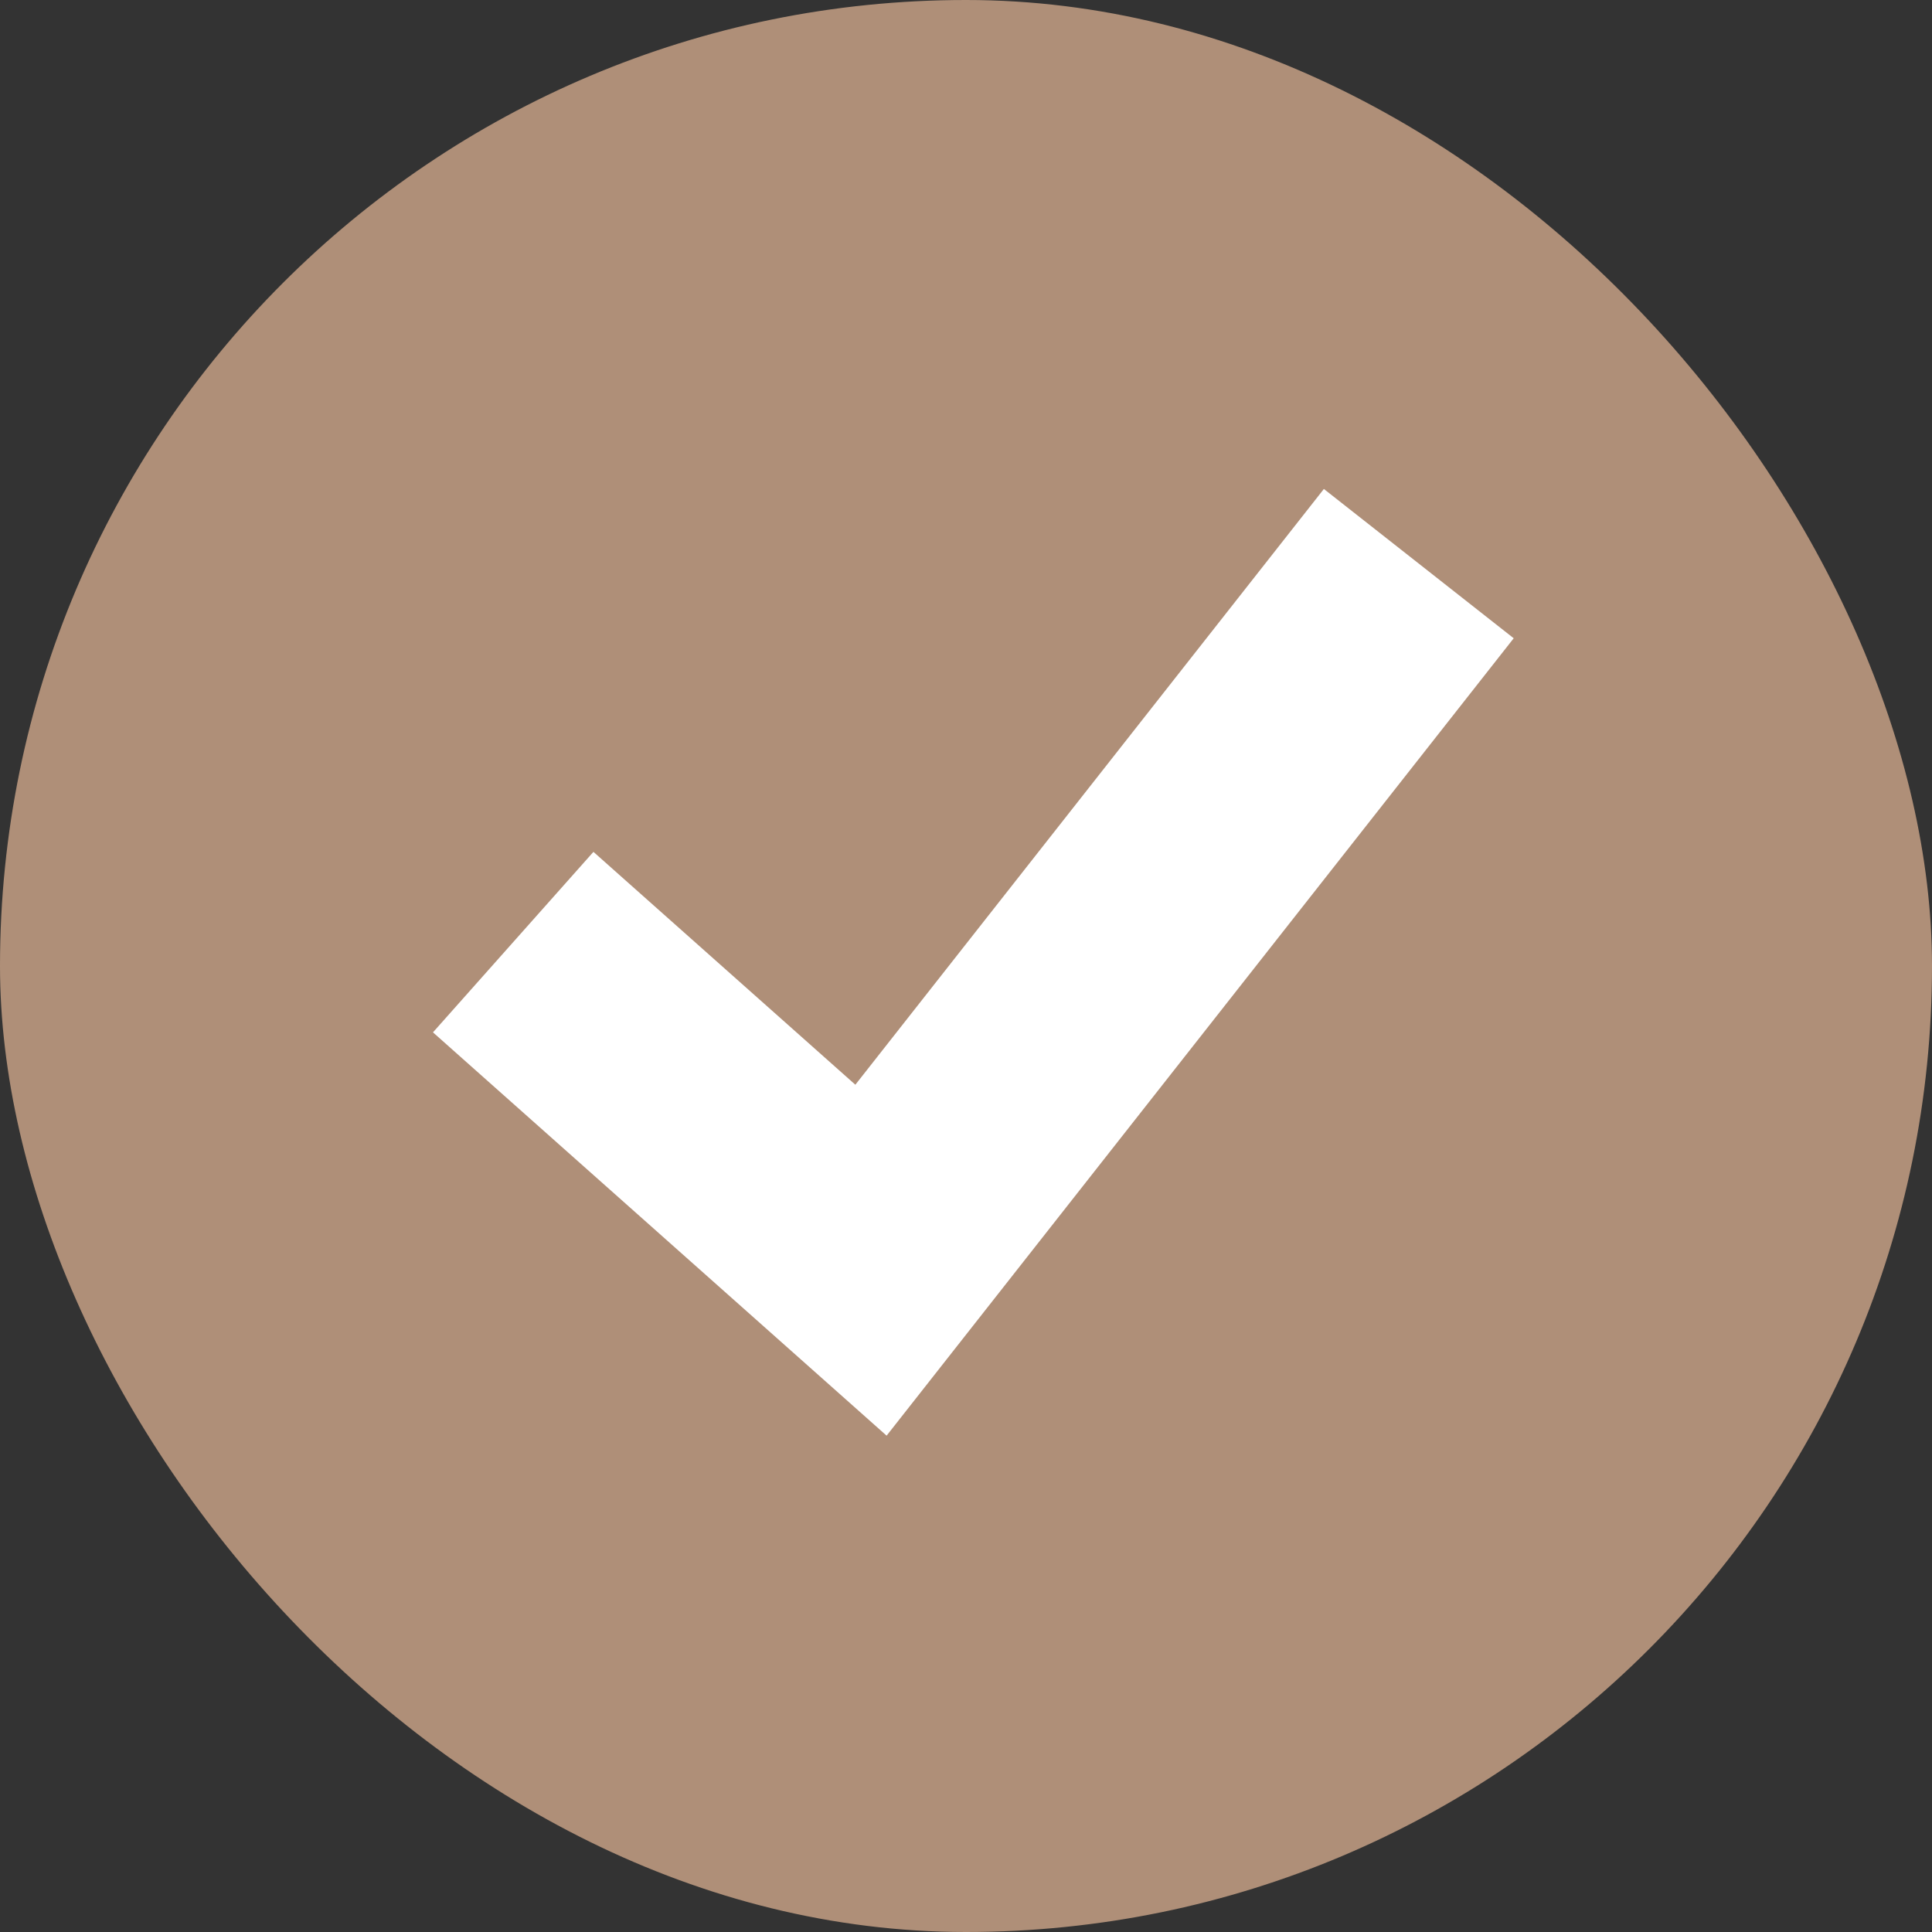
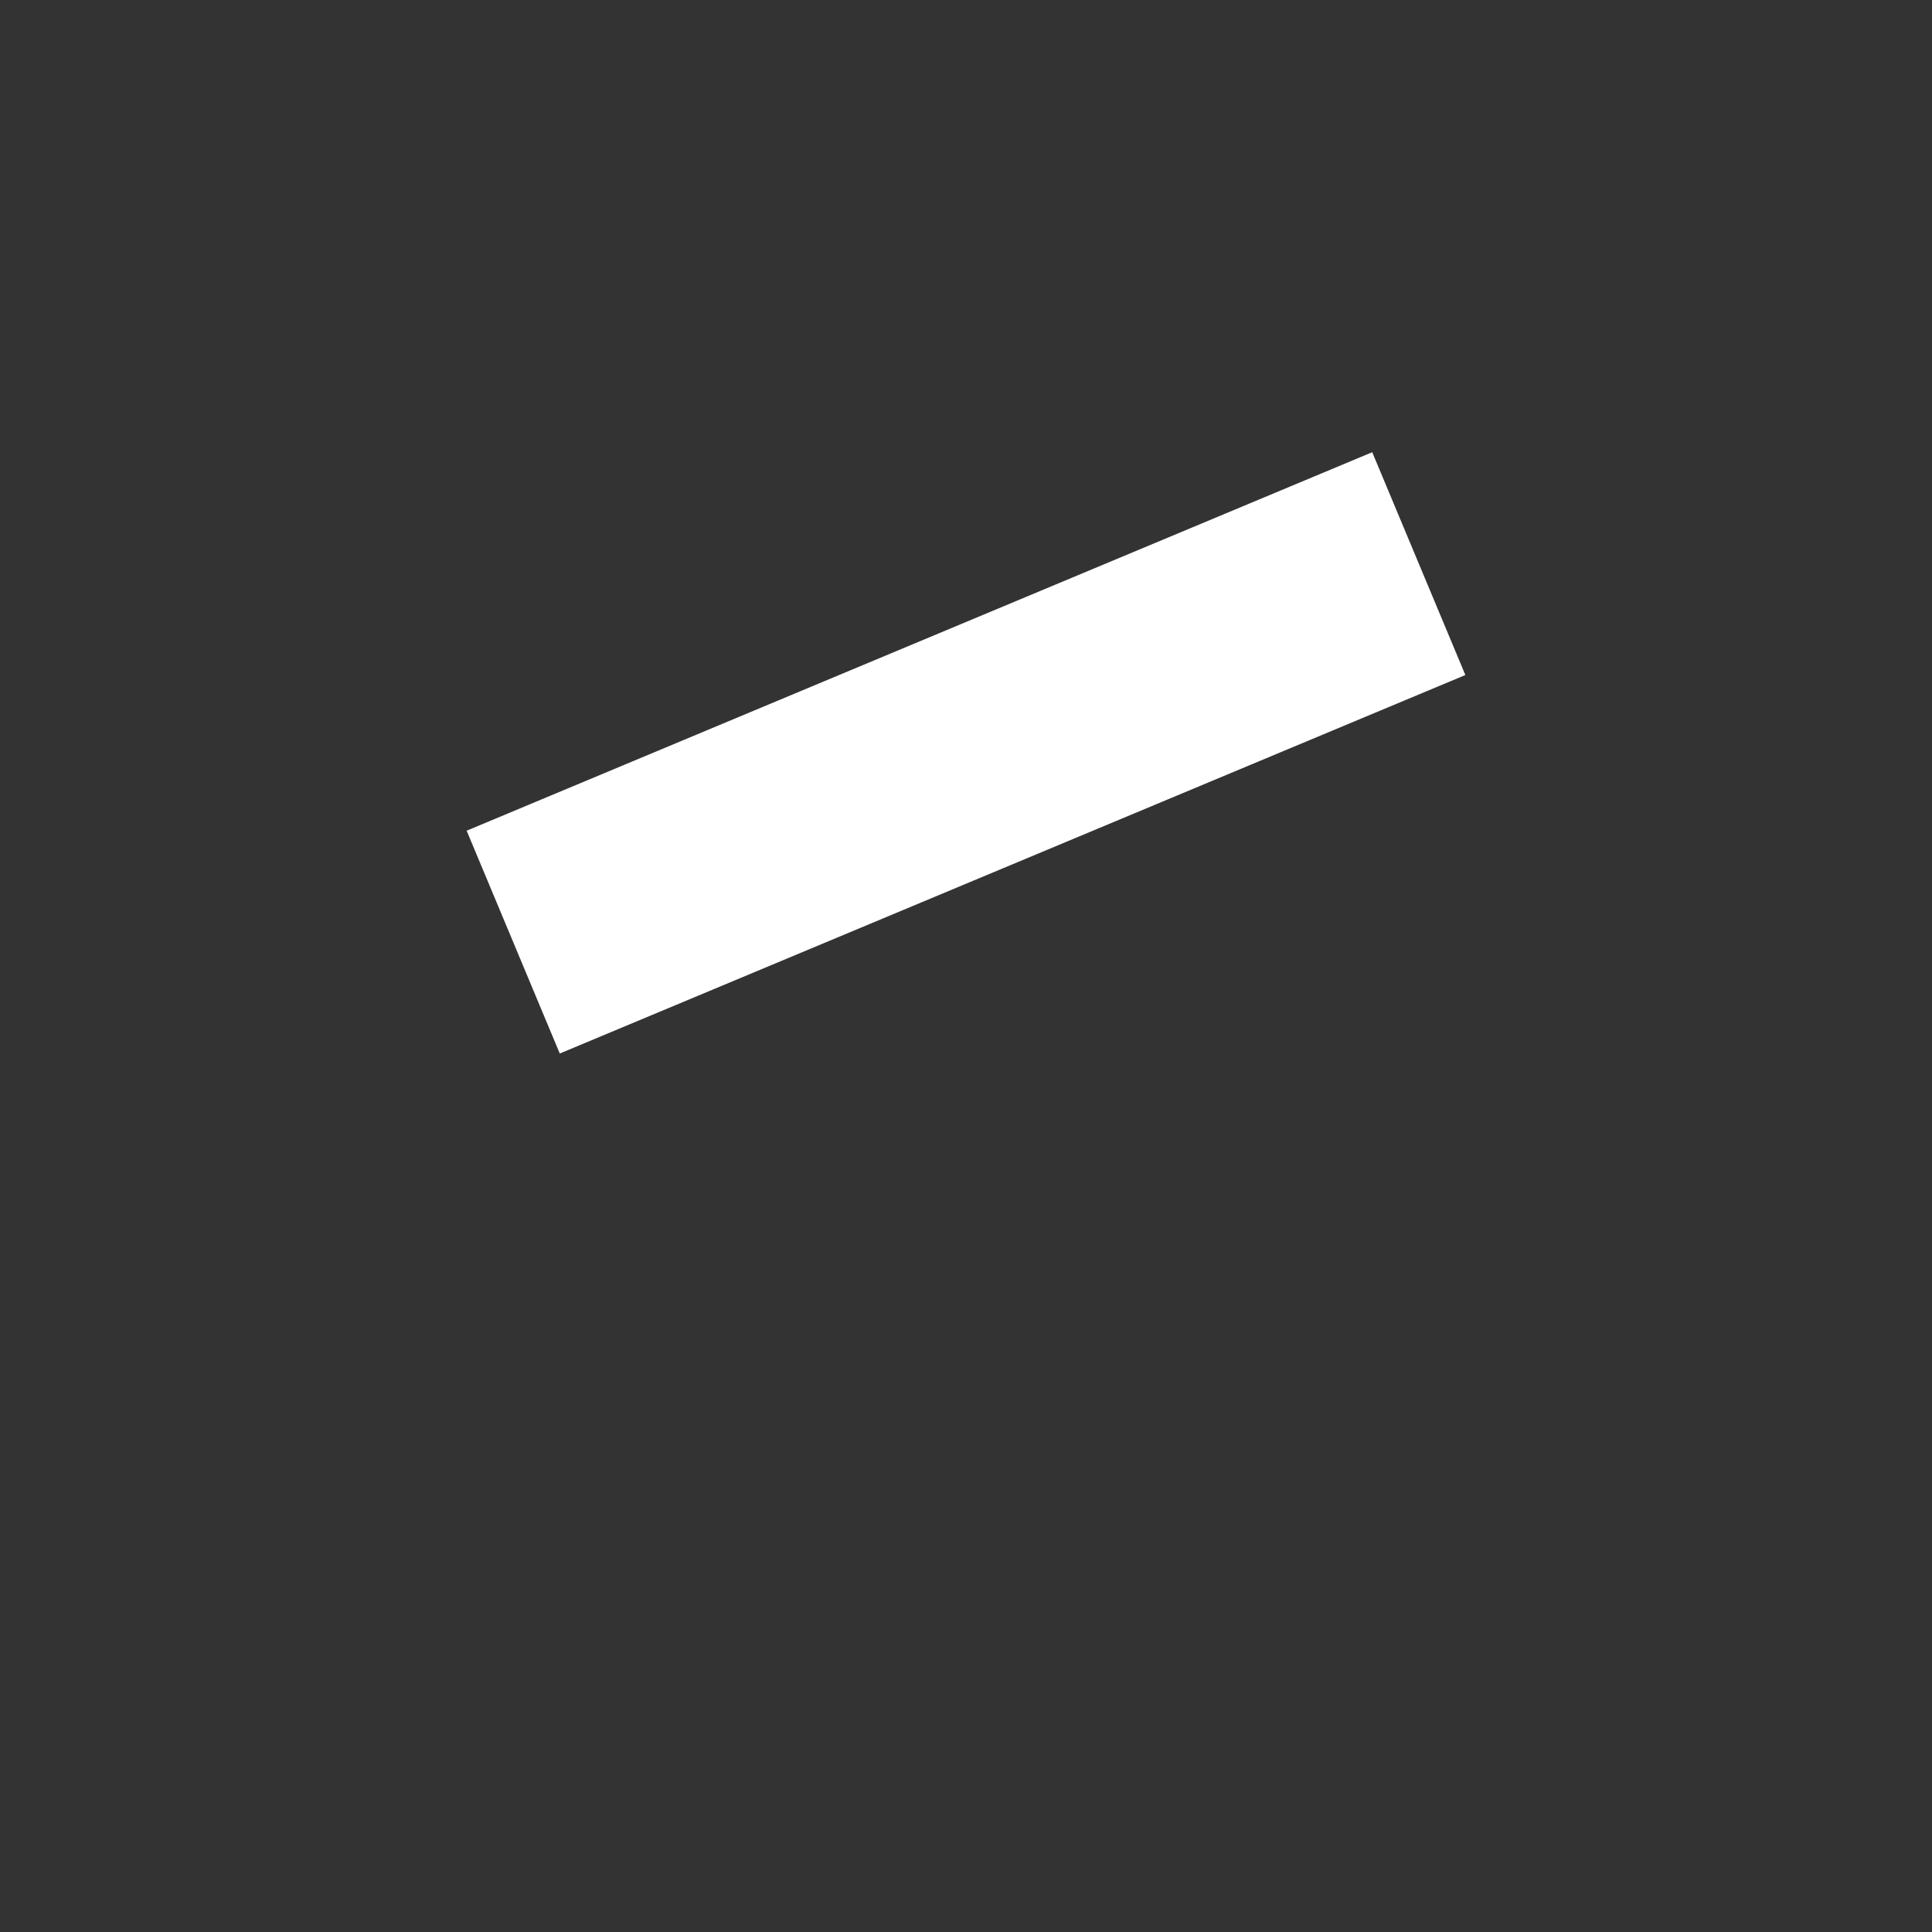
<svg xmlns="http://www.w3.org/2000/svg" width="11" height="11" viewBox="0 0 11 11" fill="none">
  <rect x="0" y="0" width="11" height="11" fill="#333333" stroke="none" />
-   <rect width="11" height="11" rx="5.5" fill="#AF8F78" />
-   <path d="M2.922 5.364L4.959 7.175L8.078 3.209" stroke="white" stroke-width="1.375" />
+   <path d="M2.922 5.364L8.078 3.209" stroke="white" stroke-width="1.375" />
</svg>